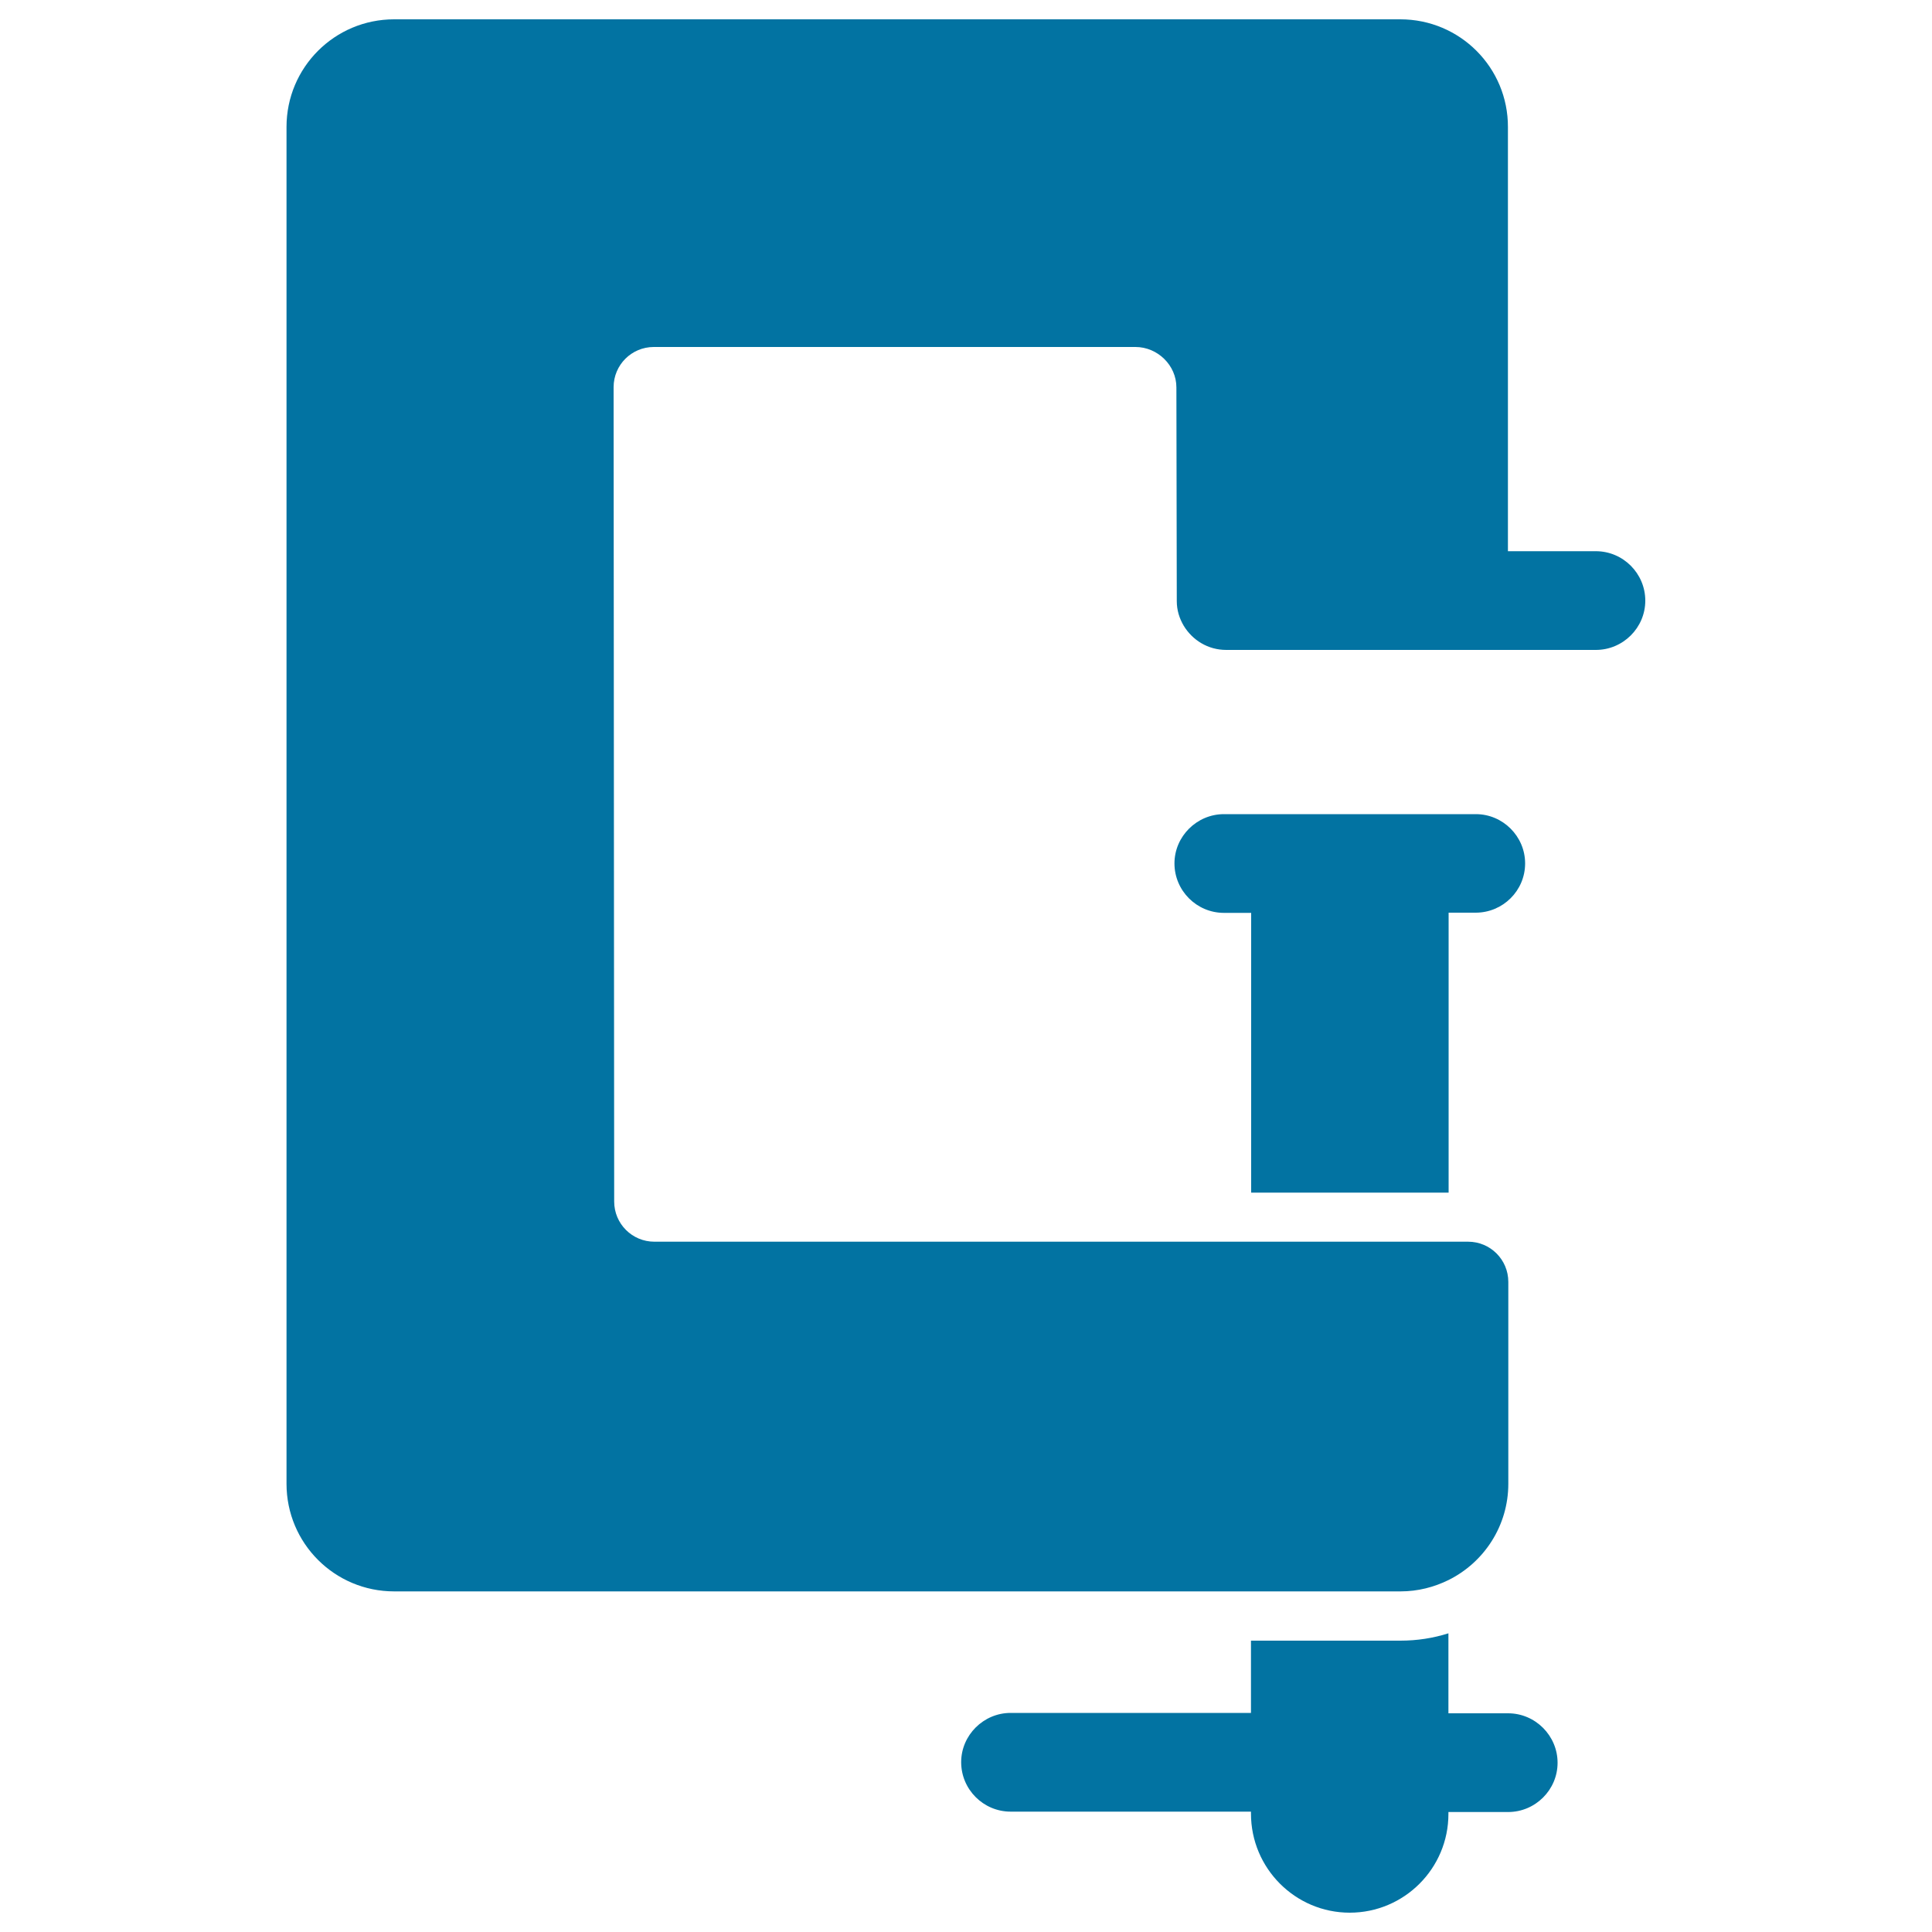
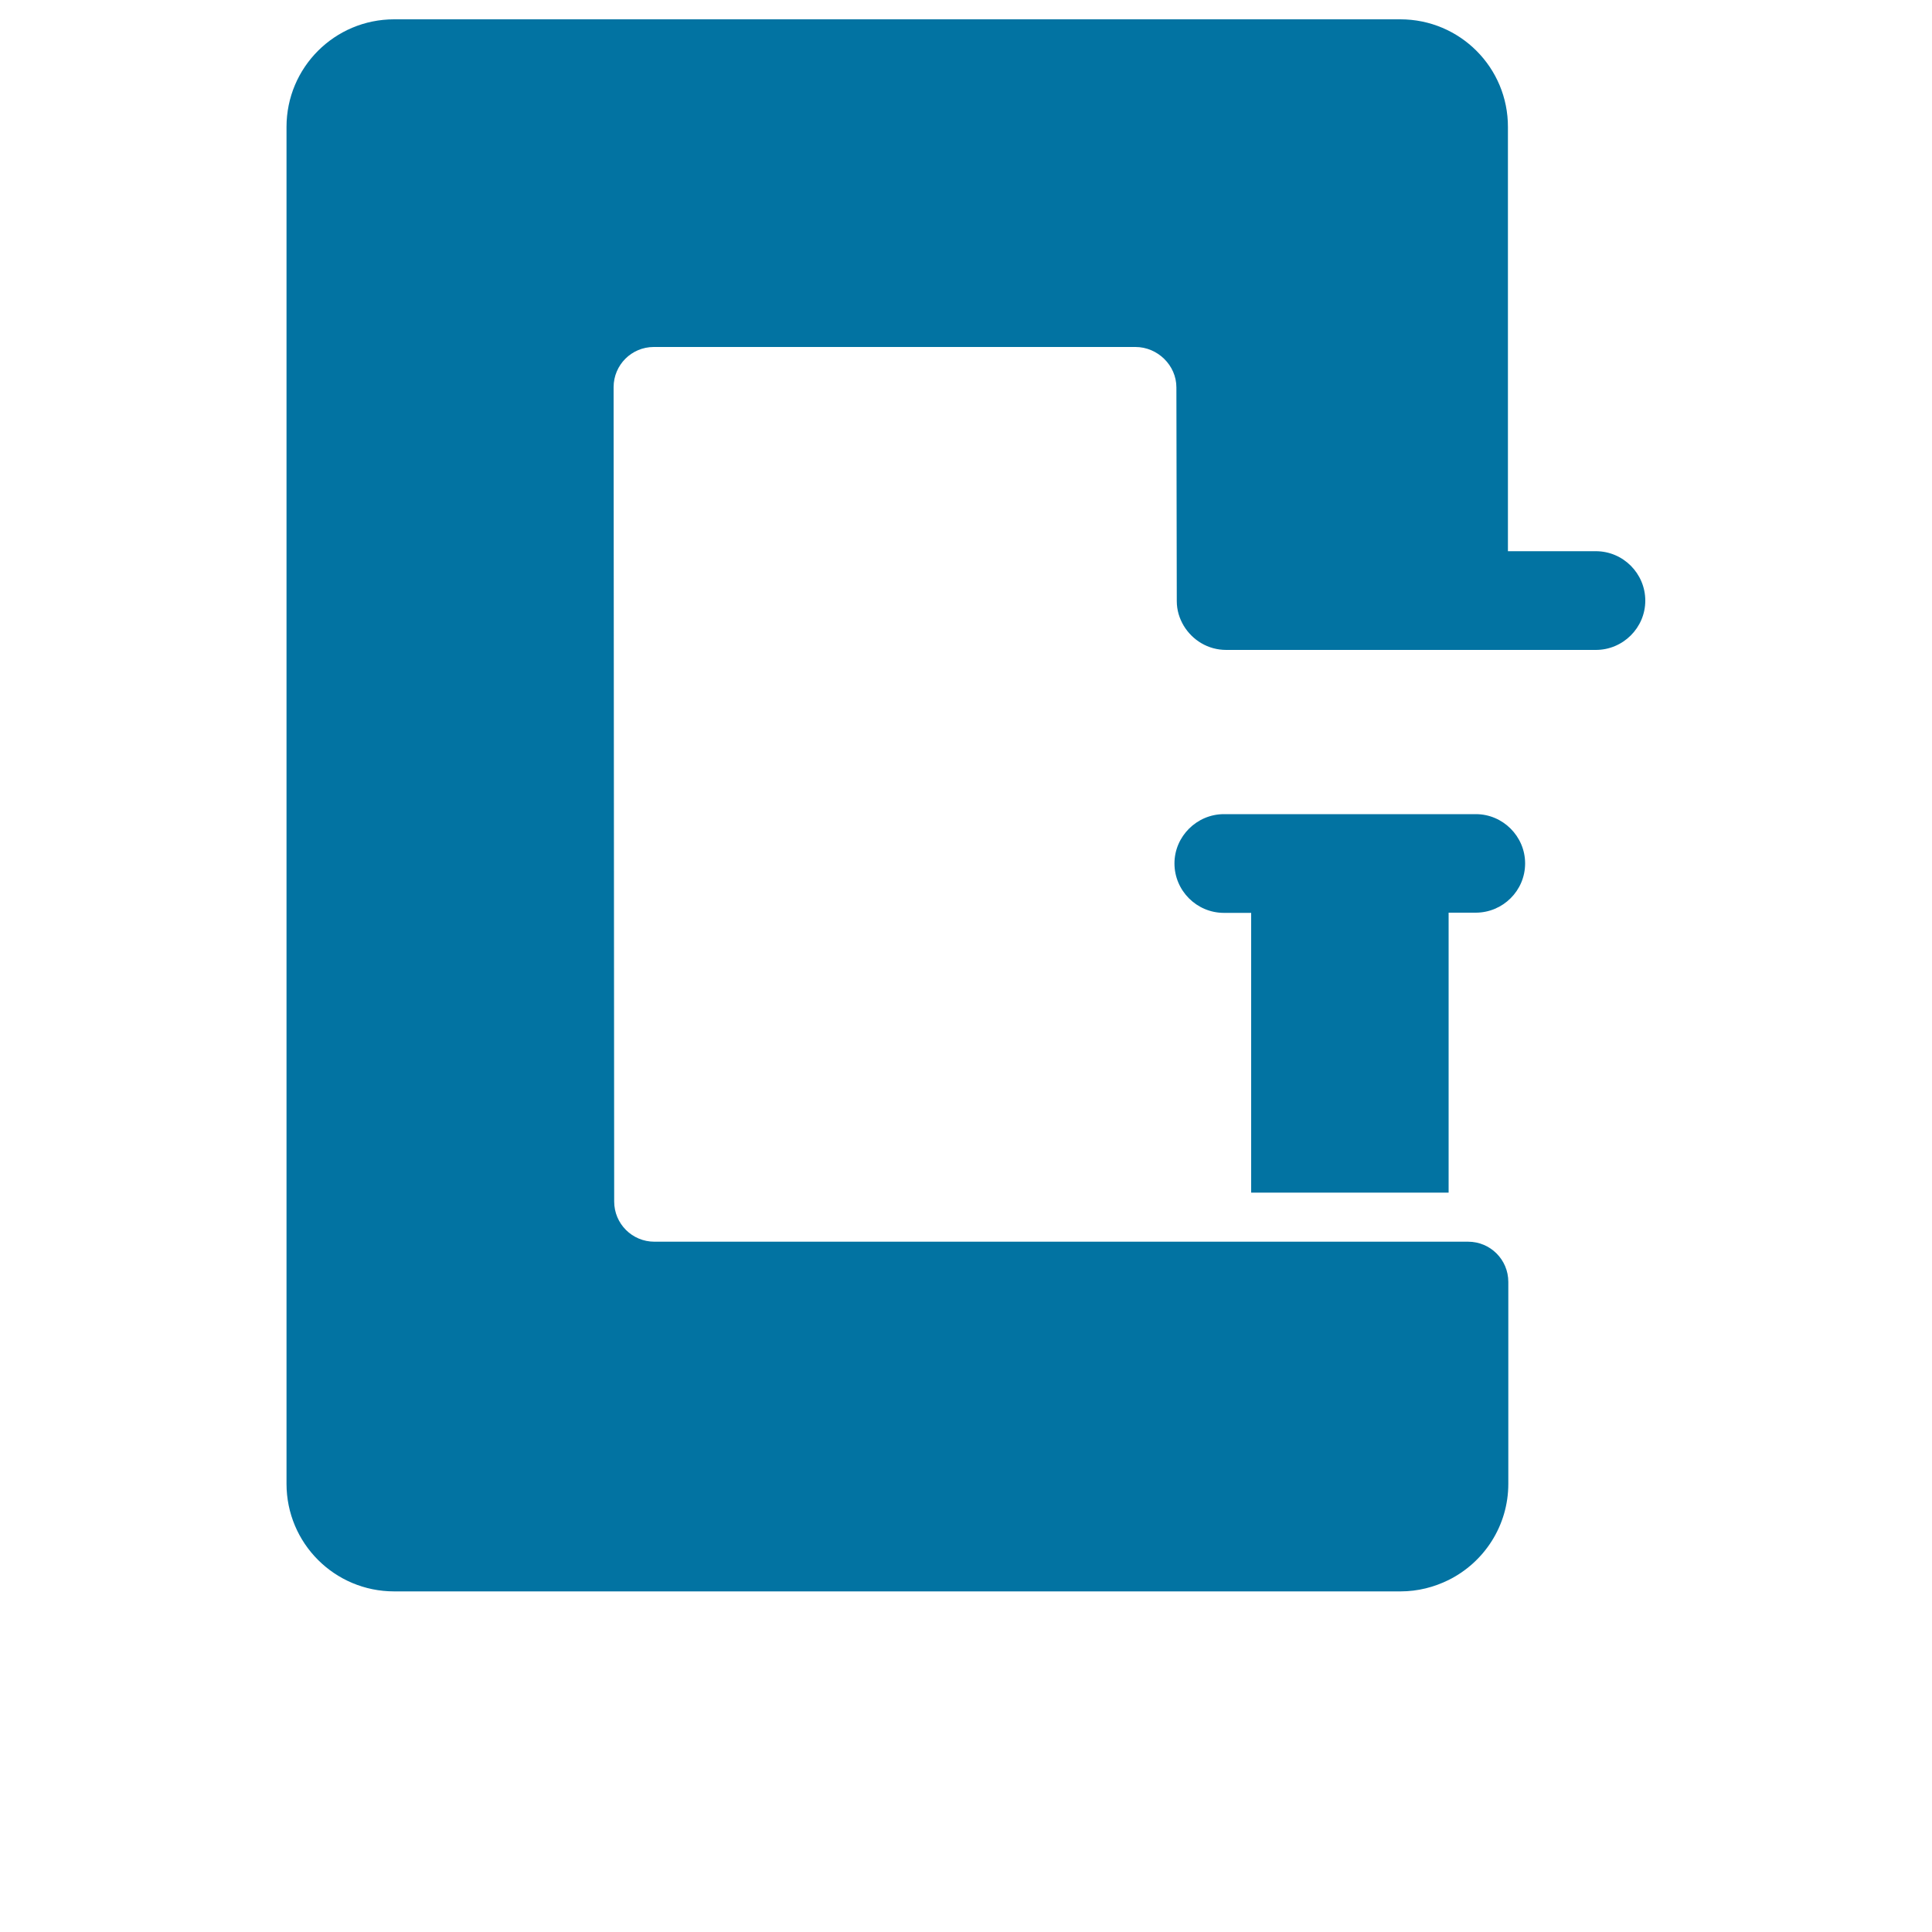
<svg xmlns="http://www.w3.org/2000/svg" viewBox="0 0 1000 1000" style="fill:#0273a2">
  <title>Clamp SVG icon</title>
  <g>
    <g>
      <path d="M789.4,446.9c0-14-11.5-25.5-25.5-25.5H633.5c-14,0-25.6,11.5-25.6,25.5c0,14.1,11.5,25.6,25.6,25.6h14.1c0,0.8,0,1.3,0,2v142.8h102.2V474.4c0-0.8,0-1.3,0-2h14C777.9,472.4,789.4,461,789.4,446.9z" />
-       <path d="M698.6,990c28.2,0,51.1-22.9,51.1-51.1v-1h30.9c14.1,0,25.6-11.5,25.6-25.5s-11.5-25.6-25.6-25.6h-30.9v-41.4c-7.9,2.5-16.2,3.8-24.9,3.8h-77.3v37.4H523.1c-14,0-25.6,11.5-25.6,25.5c0,14.1,11.5,25.6,25.6,25.6h124.4v1C647.5,967.1,670.5,990,698.6,990z" />
      <path d="M724.8,10H204c-30.8,0-55.7,24.9-55.7,55.7V768c0,30.8,24.9,55.7,55.7,55.7h443.6h77.3c9,0,17.4-2.2,24.9-5.9c18.3-9.1,30.9-28,30.9-49.8V663.5c0-11.5-9.3-20.8-20.8-20.8H750H647.8H338.7c-11.5,0-20.8-9.3-20.8-20.8l-0.3-421.5c0-11.5,9.3-20.8,20.8-20.8h249.3c11.5,0,21.2,9.5,21.2,20.9l0.2,110.6c0,4.7,1.3,8.9,3.6,12.8c4.5,7.4,12.5,12.5,22,12.5h171.4h19.9c14.1,0,25.6-11.5,25.6-25.5c0-14.1-11.5-25.6-25.6-25.6h-19.9h-12.8h-12.8V65.8C780.6,35,755.7,10,724.8,10z" />
    </g>
  </g>
</svg>